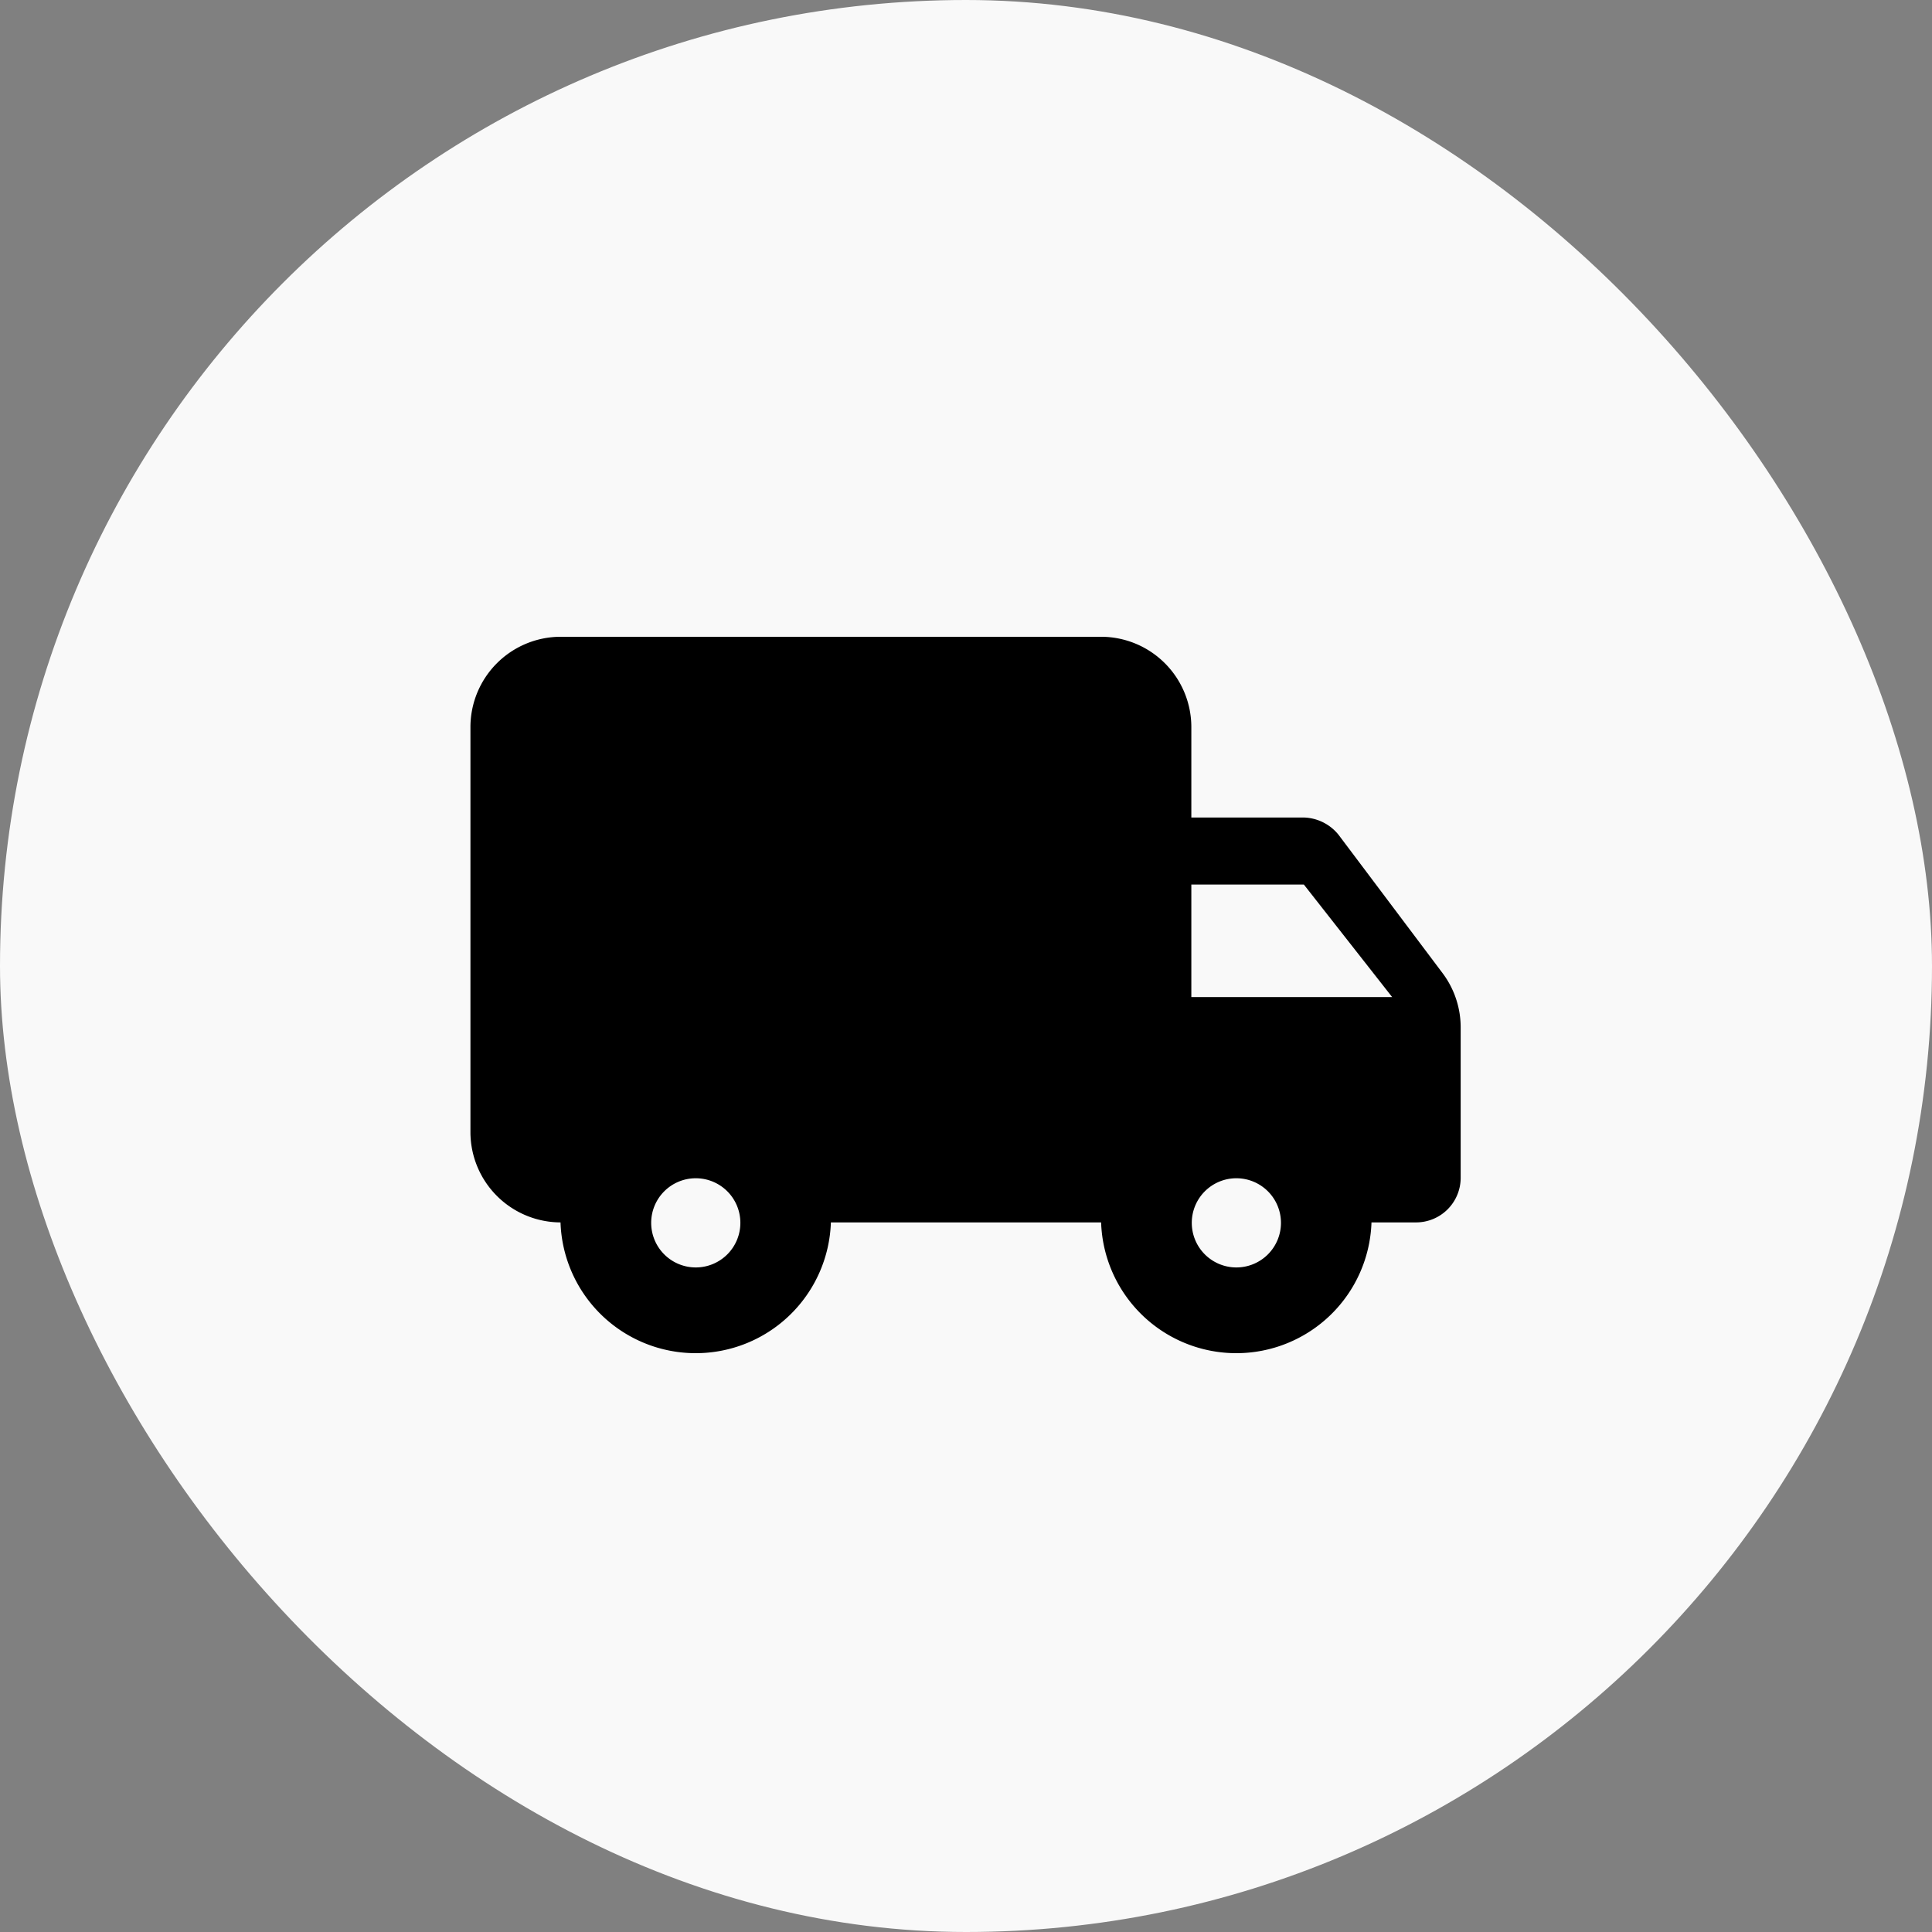
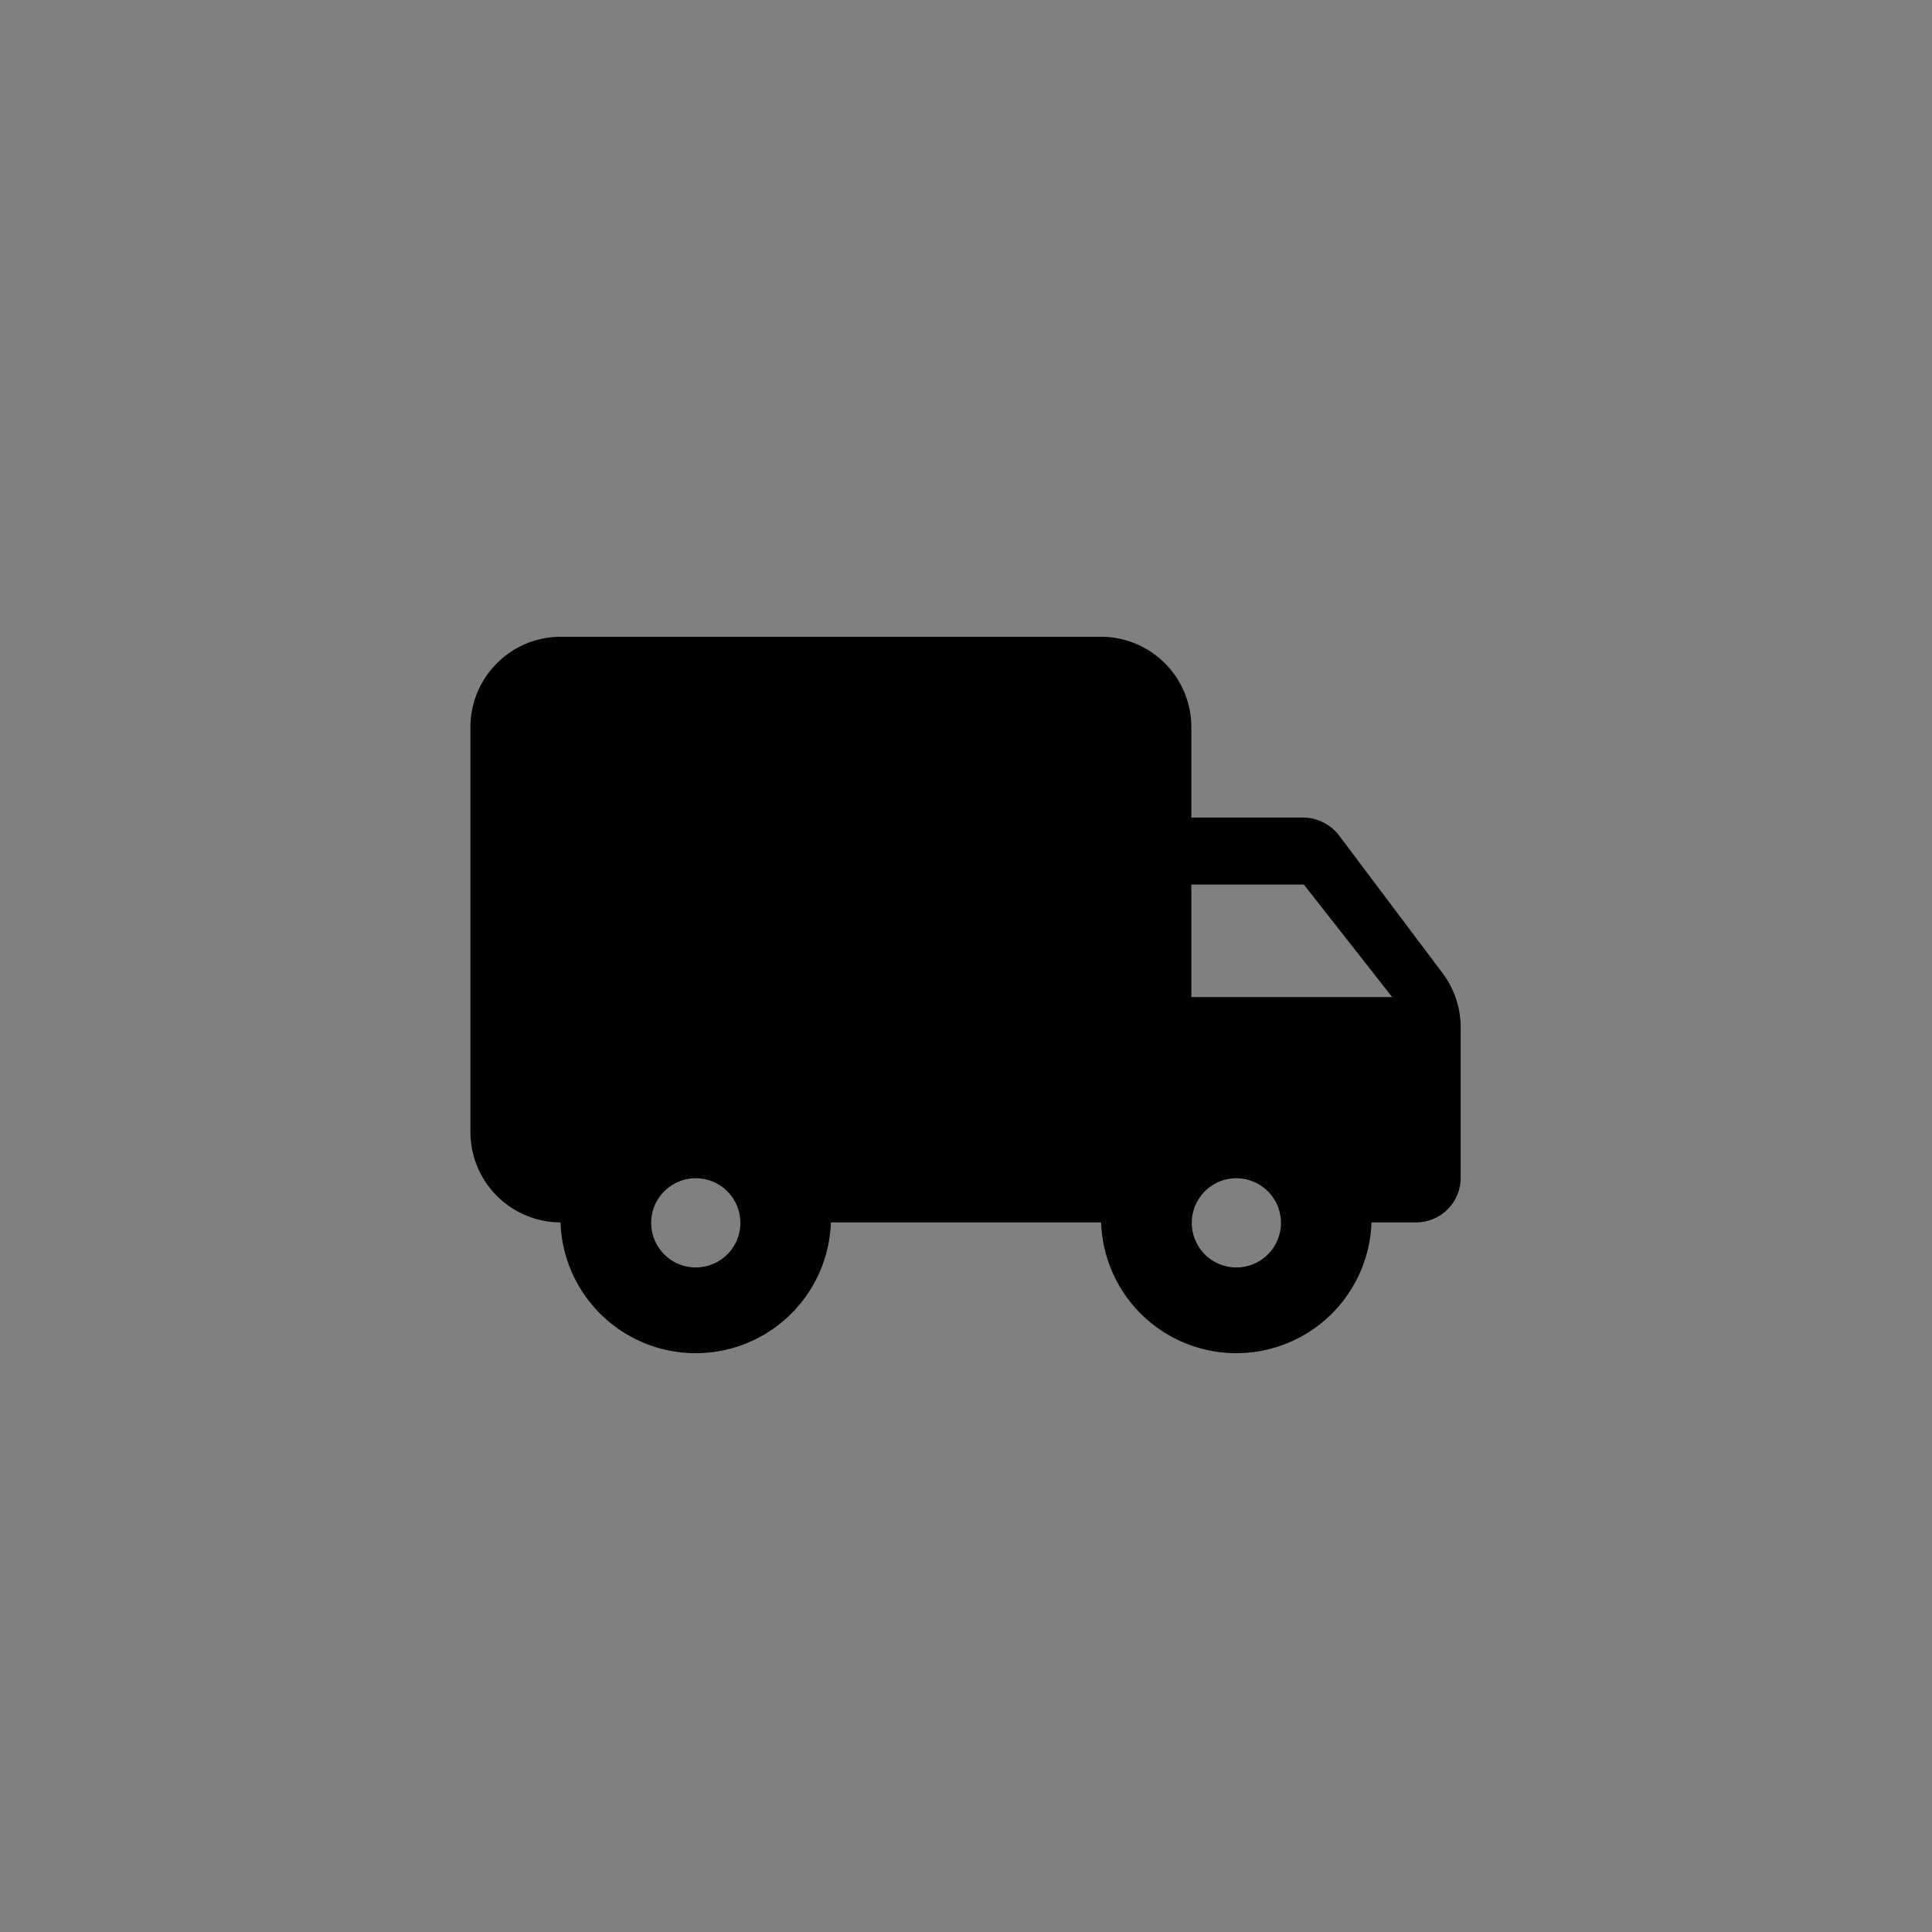
<svg xmlns="http://www.w3.org/2000/svg" viewBox="0 0 129.98 129.98">
  <rect x="0" y="0" width="129.98" height="129.98" fill="#808080" stroke="none" />
  <defs>
    <style>.cls-1{fill:#f9f9f9;}</style>
  </defs>
  <g id="Capa_2" data-name="Capa 2">
    <g id="Index">
-       <rect class="cls-1" width="129.98" height="129.98" rx="64.99" />
      <path d="M87.72,55H80.15V48.9a6.08,6.08,0,0,0-6.07-6.06H37.71a6.08,6.08,0,0,0-6.06,6.06V76.18a6.08,6.08,0,0,0,6.06,6.06,9.1,9.1,0,0,0,18.19,0H74.08a9.1,9.1,0,0,0,18.19,0h3a3,3,0,0,0,3-3V69.12a6.07,6.07,0,0,0-1.21-3.64l-7-9.31A3.11,3.11,0,0,0,87.72,55ZM46.81,85.27a3,3,0,1,1,3-3A3,3,0,0,1,46.81,85.27ZM87.72,59.51l5.94,7.57H80.15V59.51ZM83.18,85.27a3,3,0,1,1,3-3A3,3,0,0,1,83.18,85.27Z" />
    </g>
  </g>
</svg>